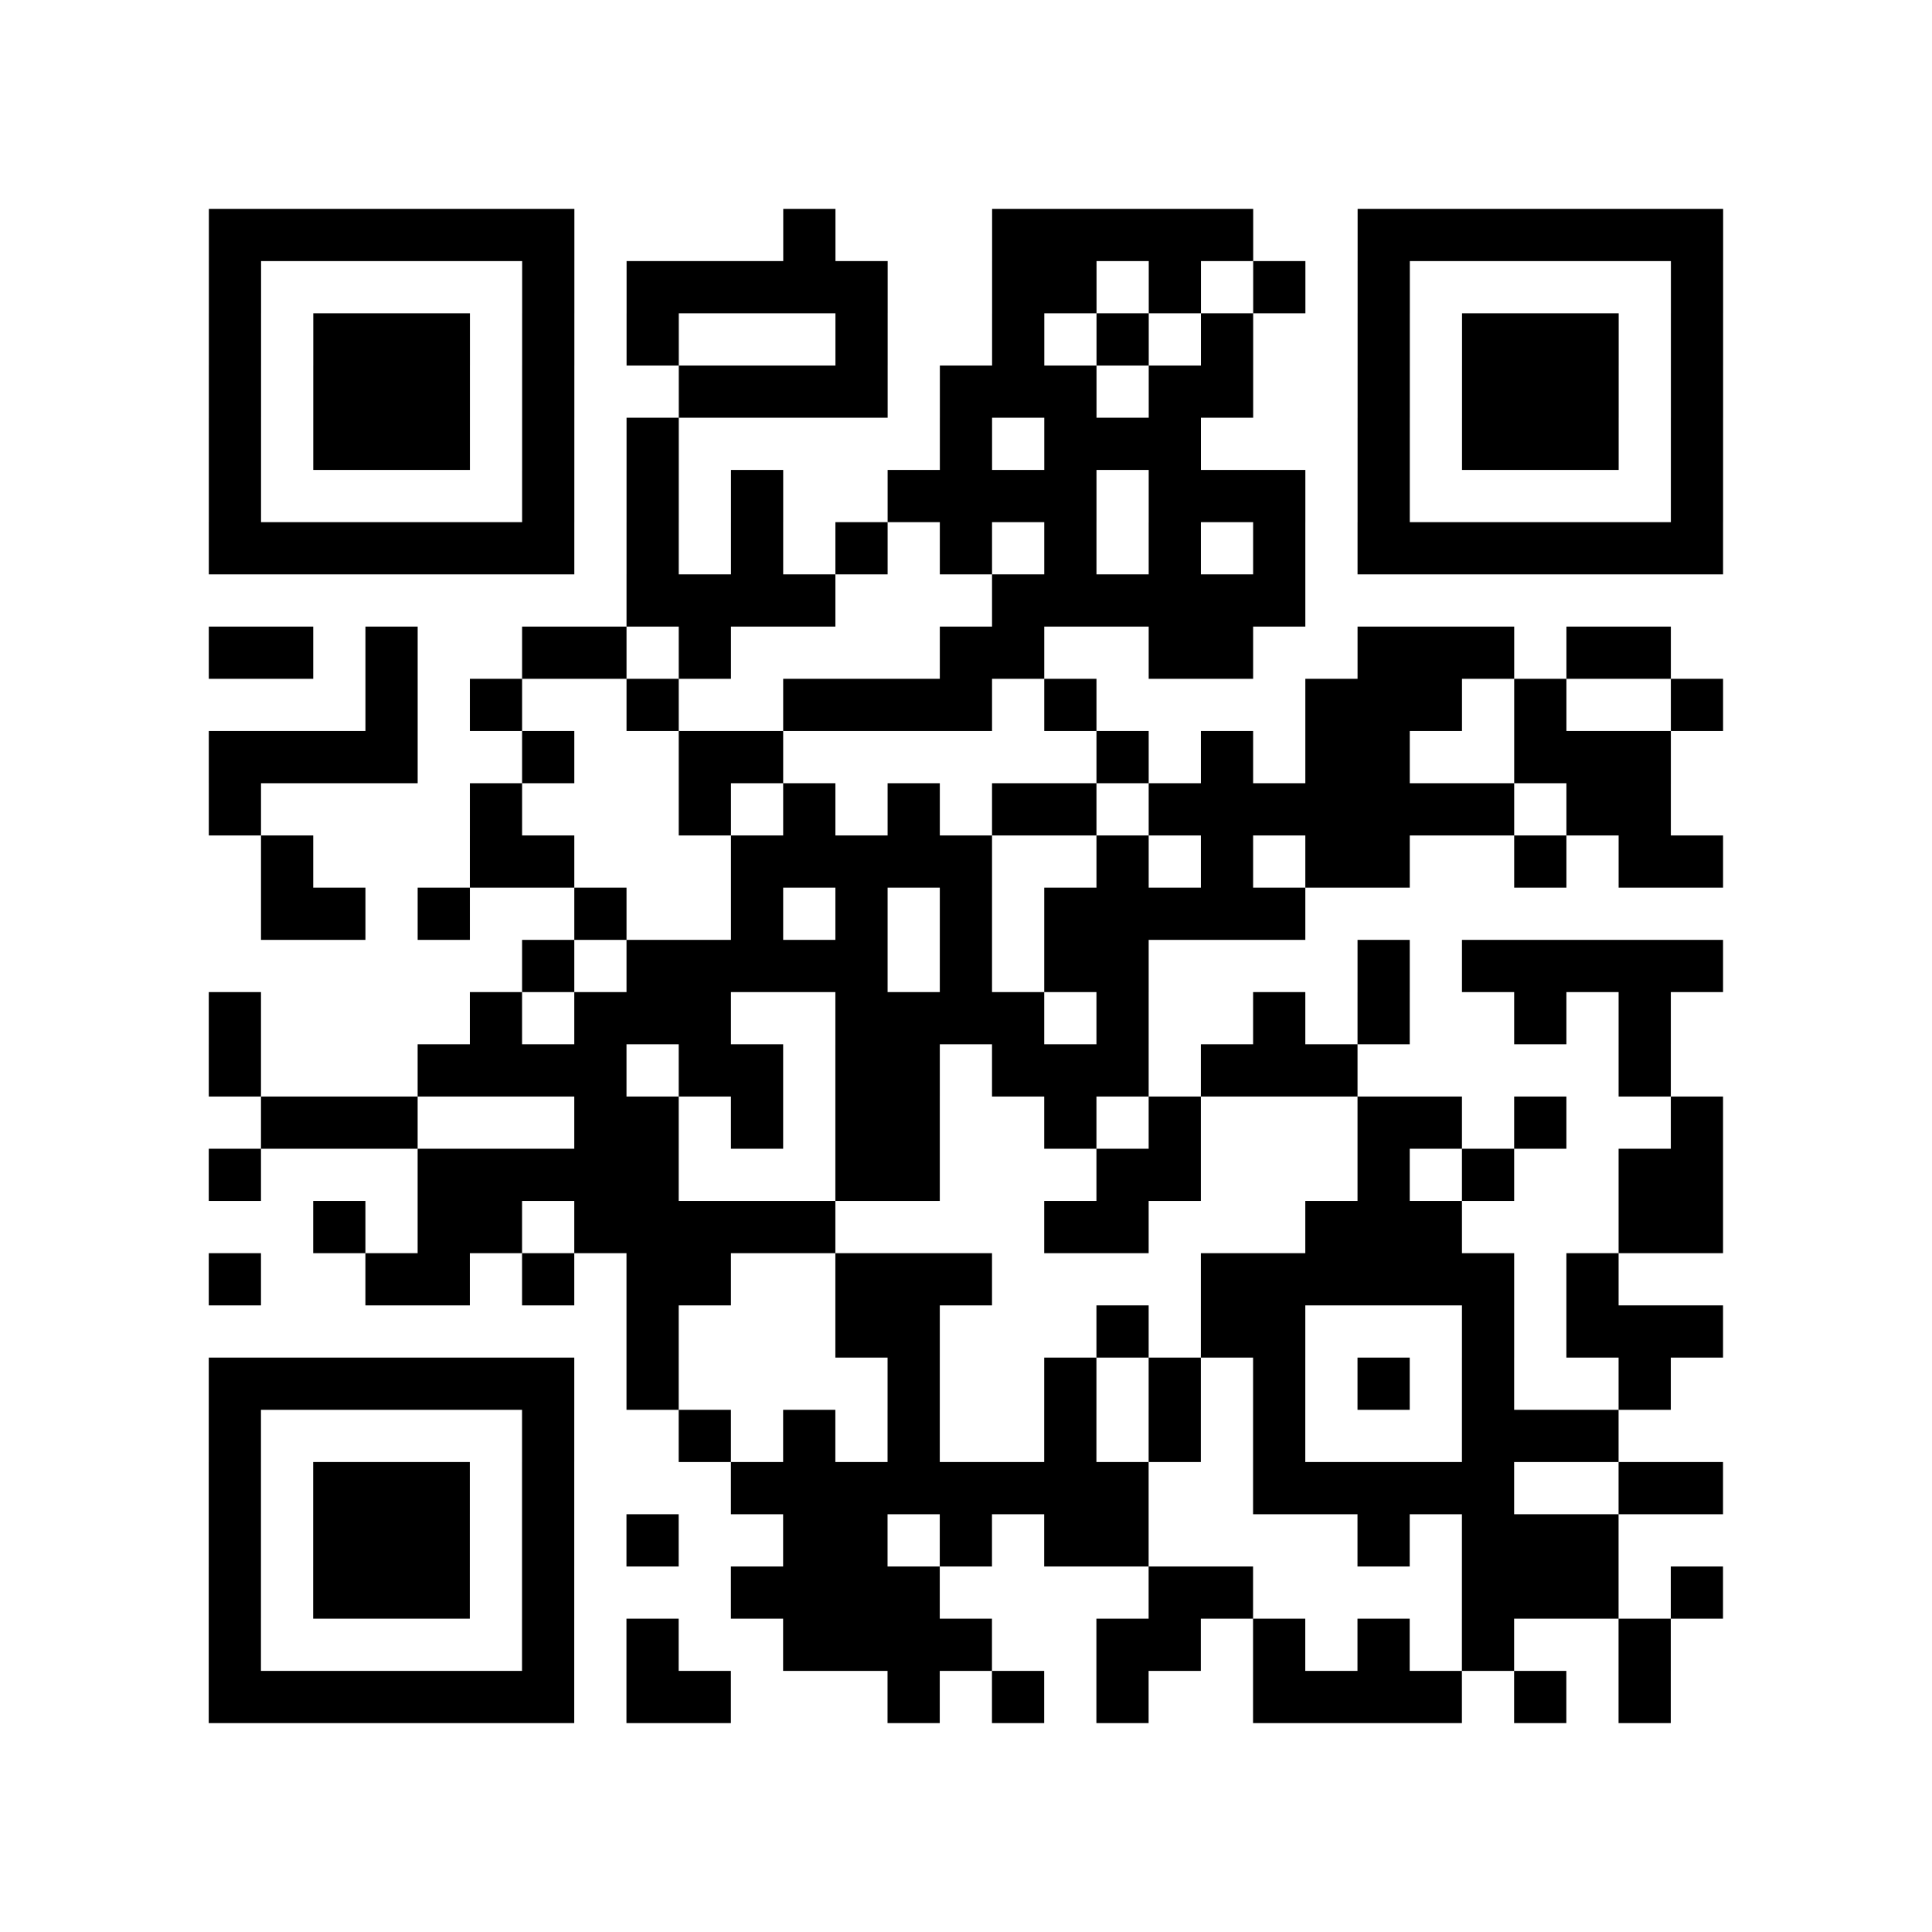
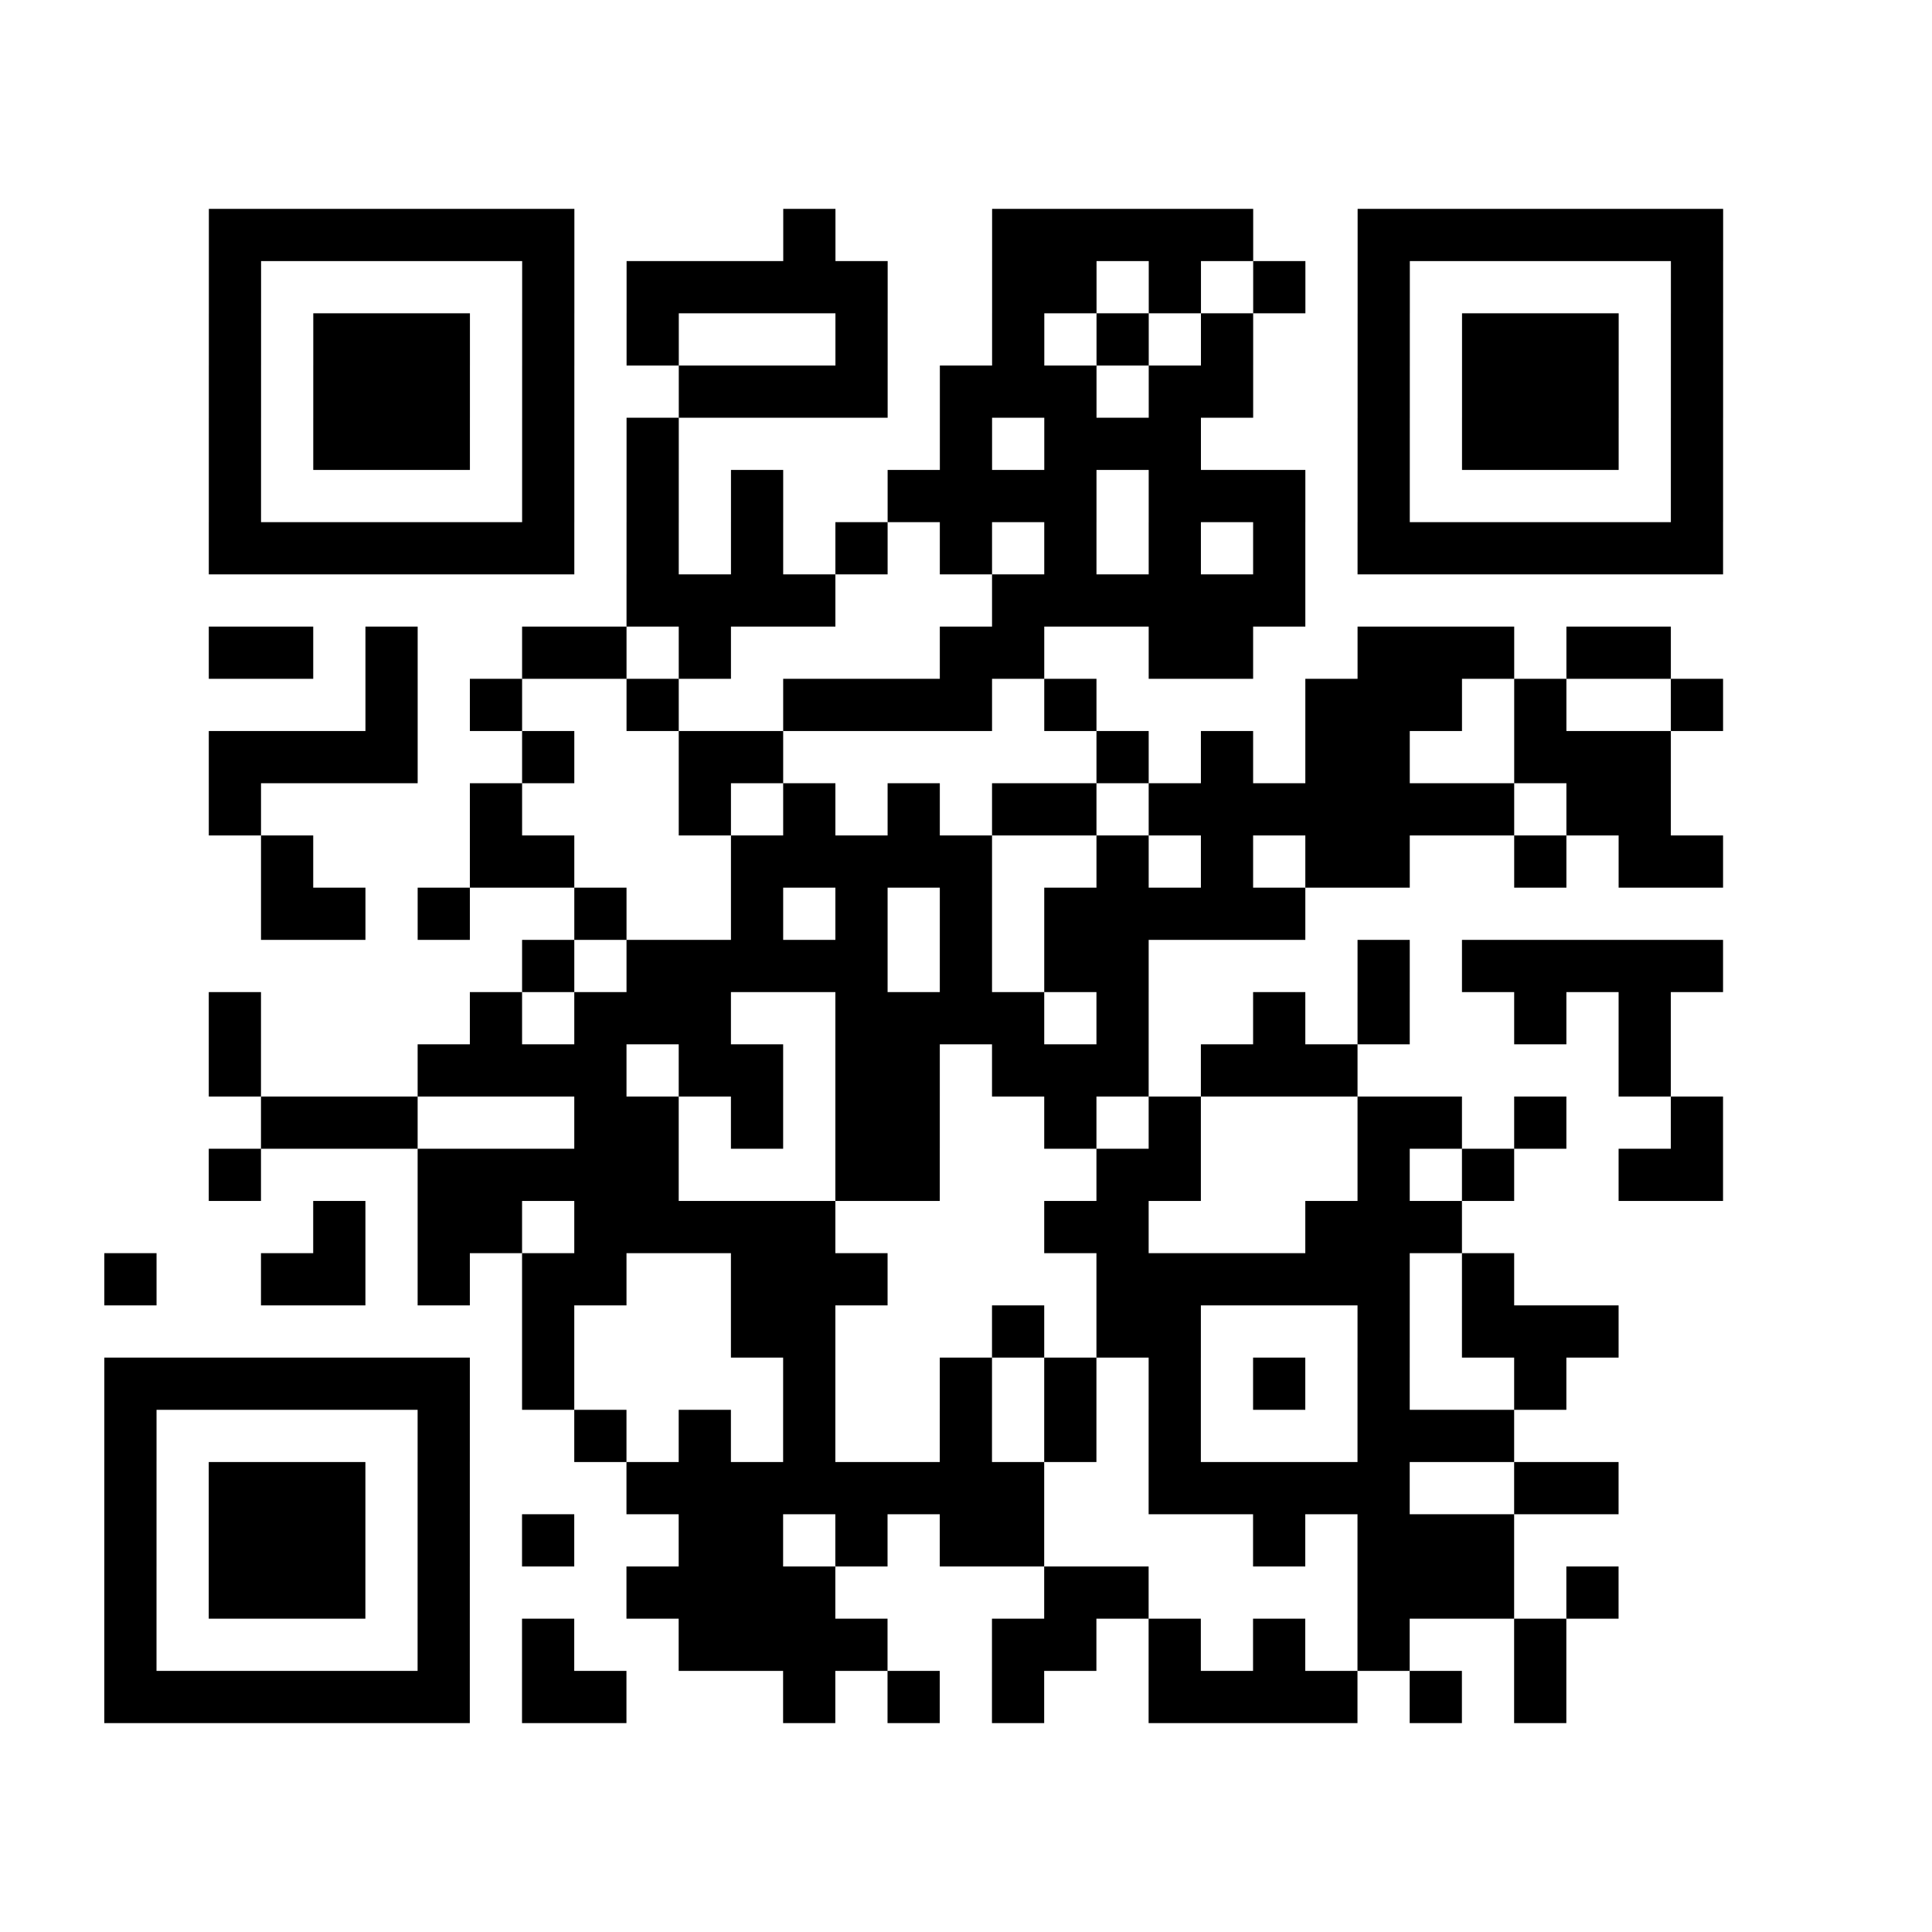
<svg xmlns="http://www.w3.org/2000/svg" width="37" height="37" class="segno">
-   <path class="qrline" stroke="#000" d="M4 4.5h7m4 0h1m3 0h5m2 0h7m-29 1h1m5 0h1m1 0h5m2 0h2m1 0h1m1 0h1m1 0h1m5 0h1m-29 1h1m1 0h3m1 0h1m1 0h1m3 0h1m2 0h1m1 0h1m1 0h1m2 0h1m1 0h3m1 0h1m-29 1h1m1 0h3m1 0h1m2 0h4m1 0h3m1 0h2m2 0h1m1 0h3m1 0h1m-29 1h1m1 0h3m1 0h1m1 0h1m5 0h1m1 0h3m3 0h1m1 0h3m1 0h1m-29 1h1m5 0h1m1 0h1m1 0h1m2 0h4m1 0h3m1 0h1m5 0h1m-29 1h7m1 0h1m1 0h1m1 0h1m1 0h1m1 0h1m1 0h1m1 0h1m1 0h7m-21 1h4m3 0h6m-21 1h2m1 0h1m2 0h2m1 0h1m4 0h2m2 0h2m2 0h3m1 0h2m-25 1h1m1 0h1m2 0h1m2 0h4m1 0h1m4 0h3m1 0h1m2 0h1m-29 1h4m2 0h1m2 0h2m6 0h1m1 0h1m1 0h2m2 0h3m-28 1h1m4 0h1m3 0h1m1 0h1m1 0h1m1 0h2m1 0h7m1 0h2m-27 1h1m3 0h2m3 0h5m2 0h1m1 0h1m1 0h2m2 0h1m1 0h2m-28 1h2m1 0h1m2 0h1m2 0h1m1 0h1m1 0h1m1 0h5m-15 1h1m1 0h5m1 0h1m1 0h2m4 0h1m1 0h5m-29 1h1m4 0h1m1 0h3m2 0h4m1 0h1m2 0h1m1 0h1m2 0h1m1 0h1m-28 1h1m3 0h4m1 0h2m1 0h2m1 0h3m1 0h3m5 0h1m-27 1h3m3 0h2m1 0h1m1 0h2m2 0h1m1 0h1m3 0h2m1 0h1m2 0h1m-29 1h1m3 0h5m3 0h2m3 0h2m3 0h1m1 0h1m2 0h2m-27 1h1m1 0h2m1 0h5m4 0h2m3 0h3m3 0h2m-29 1h1m2 0h2m1 0h1m1 0h2m2 0h3m4 0h6m1 0h1m-19 1h1m3 0h2m3 0h1m1 0h2m3 0h1m1 0h3m-29 1h7m1 0h1m4 0h1m2 0h1m1 0h1m1 0h1m1 0h1m1 0h1m2 0h1m-28 1h1m5 0h1m2 0h1m1 0h1m1 0h1m2 0h1m1 0h1m1 0h1m3 0h3m-27 1h1m1 0h3m1 0h1m3 0h8m2 0h5m2 0h2m-29 1h1m1 0h3m1 0h1m1 0h1m2 0h2m1 0h1m1 0h2m4 0h1m1 0h3m-27 1h1m1 0h3m1 0h1m3 0h4m4 0h2m4 0h3m1 0h1m-29 1h1m5 0h1m1 0h1m2 0h4m2 0h2m1 0h1m1 0h1m1 0h1m2 0h1m-28 1h7m1 0h2m3 0h1m1 0h1m1 0h1m2 0h4m1 0h1m1 0h1" />
+   <path class="qrline" stroke="#000" d="M4 4.5h7m4 0h1m3 0h5m2 0h7m-29 1h1m5 0h1m1 0h5m2 0h2m1 0h1m1 0h1m1 0h1m5 0h1m-29 1h1m1 0h3m1 0h1m1 0h1m3 0h1m2 0h1m1 0h1m1 0h1m2 0h1m1 0h3m1 0h1m-29 1h1m1 0h3m1 0h1m2 0h4m1 0h3m1 0h2m2 0h1m1 0h3m1 0h1m-29 1h1m1 0h3m1 0h1m1 0h1m5 0h1m1 0h3m3 0h1m1 0h3m1 0h1m-29 1h1m5 0h1m1 0h1m1 0h1m2 0h4m1 0h3m1 0h1m5 0h1m-29 1h7m1 0h1m1 0h1m1 0h1m1 0h1m1 0h1m1 0h1m1 0h1m1 0h7m-21 1h4m3 0h6m-21 1h2m1 0h1m2 0h2m1 0h1m4 0h2m2 0h2m2 0h3m1 0h2m-25 1h1m1 0h1m2 0h1m2 0h4m1 0h1m4 0h3m1 0h1m2 0h1m-29 1h4m2 0h1m2 0h2m6 0h1m1 0h1m1 0h2m2 0h3m-28 1h1m4 0h1m3 0h1m1 0h1m1 0h1m1 0h2m1 0h7m1 0h2m-27 1h1m3 0h2m3 0h5m2 0h1m1 0h1m1 0h2m2 0h1m1 0h2m-28 1h2m1 0h1m2 0h1m2 0h1m1 0h1m1 0h1m1 0h5m-15 1h1m1 0h5m1 0h1m1 0h2m4 0h1m1 0h5m-29 1h1m4 0h1m1 0h3m2 0h4m1 0h1m2 0h1m1 0h1m2 0h1m1 0h1m-28 1h1m3 0h4m1 0h2m1 0h2m1 0h3m1 0h3m5 0h1m-27 1h3m3 0h2m1 0h1m1 0h2m2 0h1m1 0h1m3 0h2m1 0h1m2 0h1m-29 1h1m3 0h5m3 0h2m3 0h2m3 0h1m1 0h1m2 0h2m-27 1h1m1 0h2m1 0h5m4 0h2m3 0h3m3 0m-29 1h1m2 0h2m1 0h1m1 0h2m2 0h3m4 0h6m1 0h1m-19 1h1m3 0h2m3 0h1m1 0h2m3 0h1m1 0h3m-29 1h7m1 0h1m4 0h1m2 0h1m1 0h1m1 0h1m1 0h1m1 0h1m2 0h1m-28 1h1m5 0h1m2 0h1m1 0h1m1 0h1m2 0h1m1 0h1m1 0h1m3 0h3m-27 1h1m1 0h3m1 0h1m3 0h8m2 0h5m2 0h2m-29 1h1m1 0h3m1 0h1m1 0h1m2 0h2m1 0h1m1 0h2m4 0h1m1 0h3m-27 1h1m1 0h3m1 0h1m3 0h4m4 0h2m4 0h3m1 0h1m-29 1h1m5 0h1m1 0h1m2 0h4m2 0h2m1 0h1m1 0h1m1 0h1m2 0h1m-28 1h7m1 0h2m3 0h1m1 0h1m1 0h1m2 0h4m1 0h1m1 0h1" />
</svg>